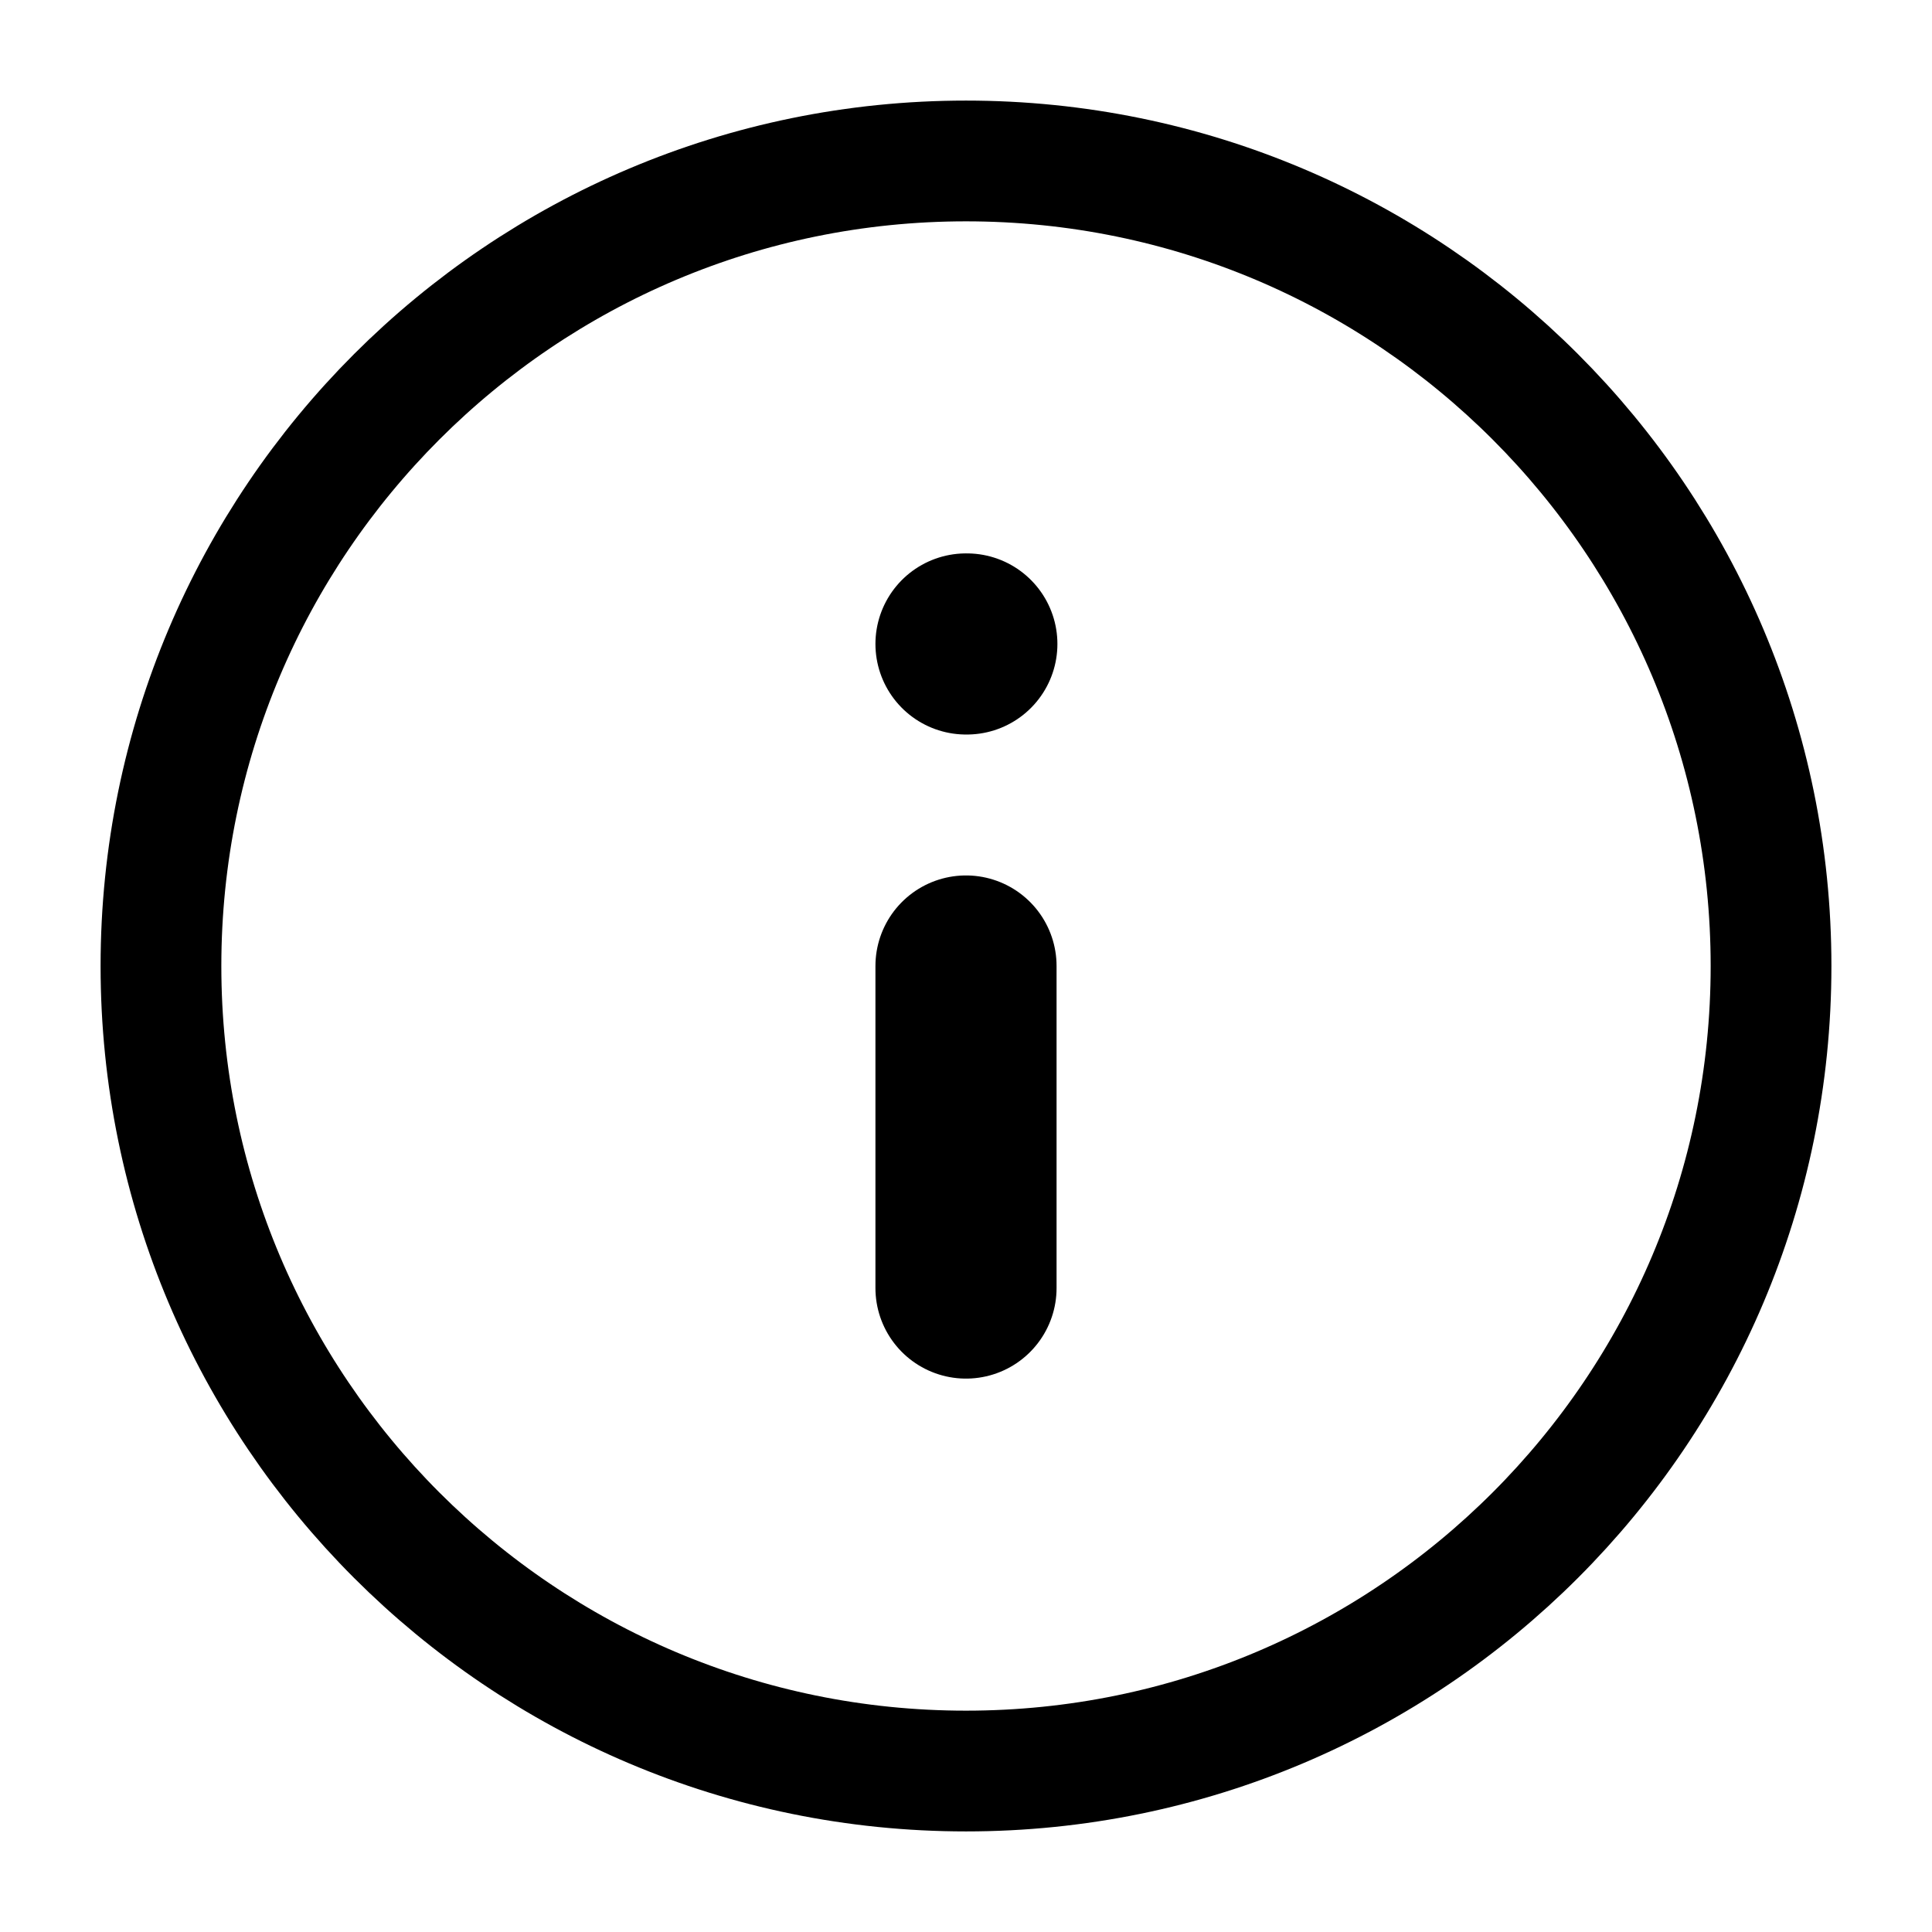
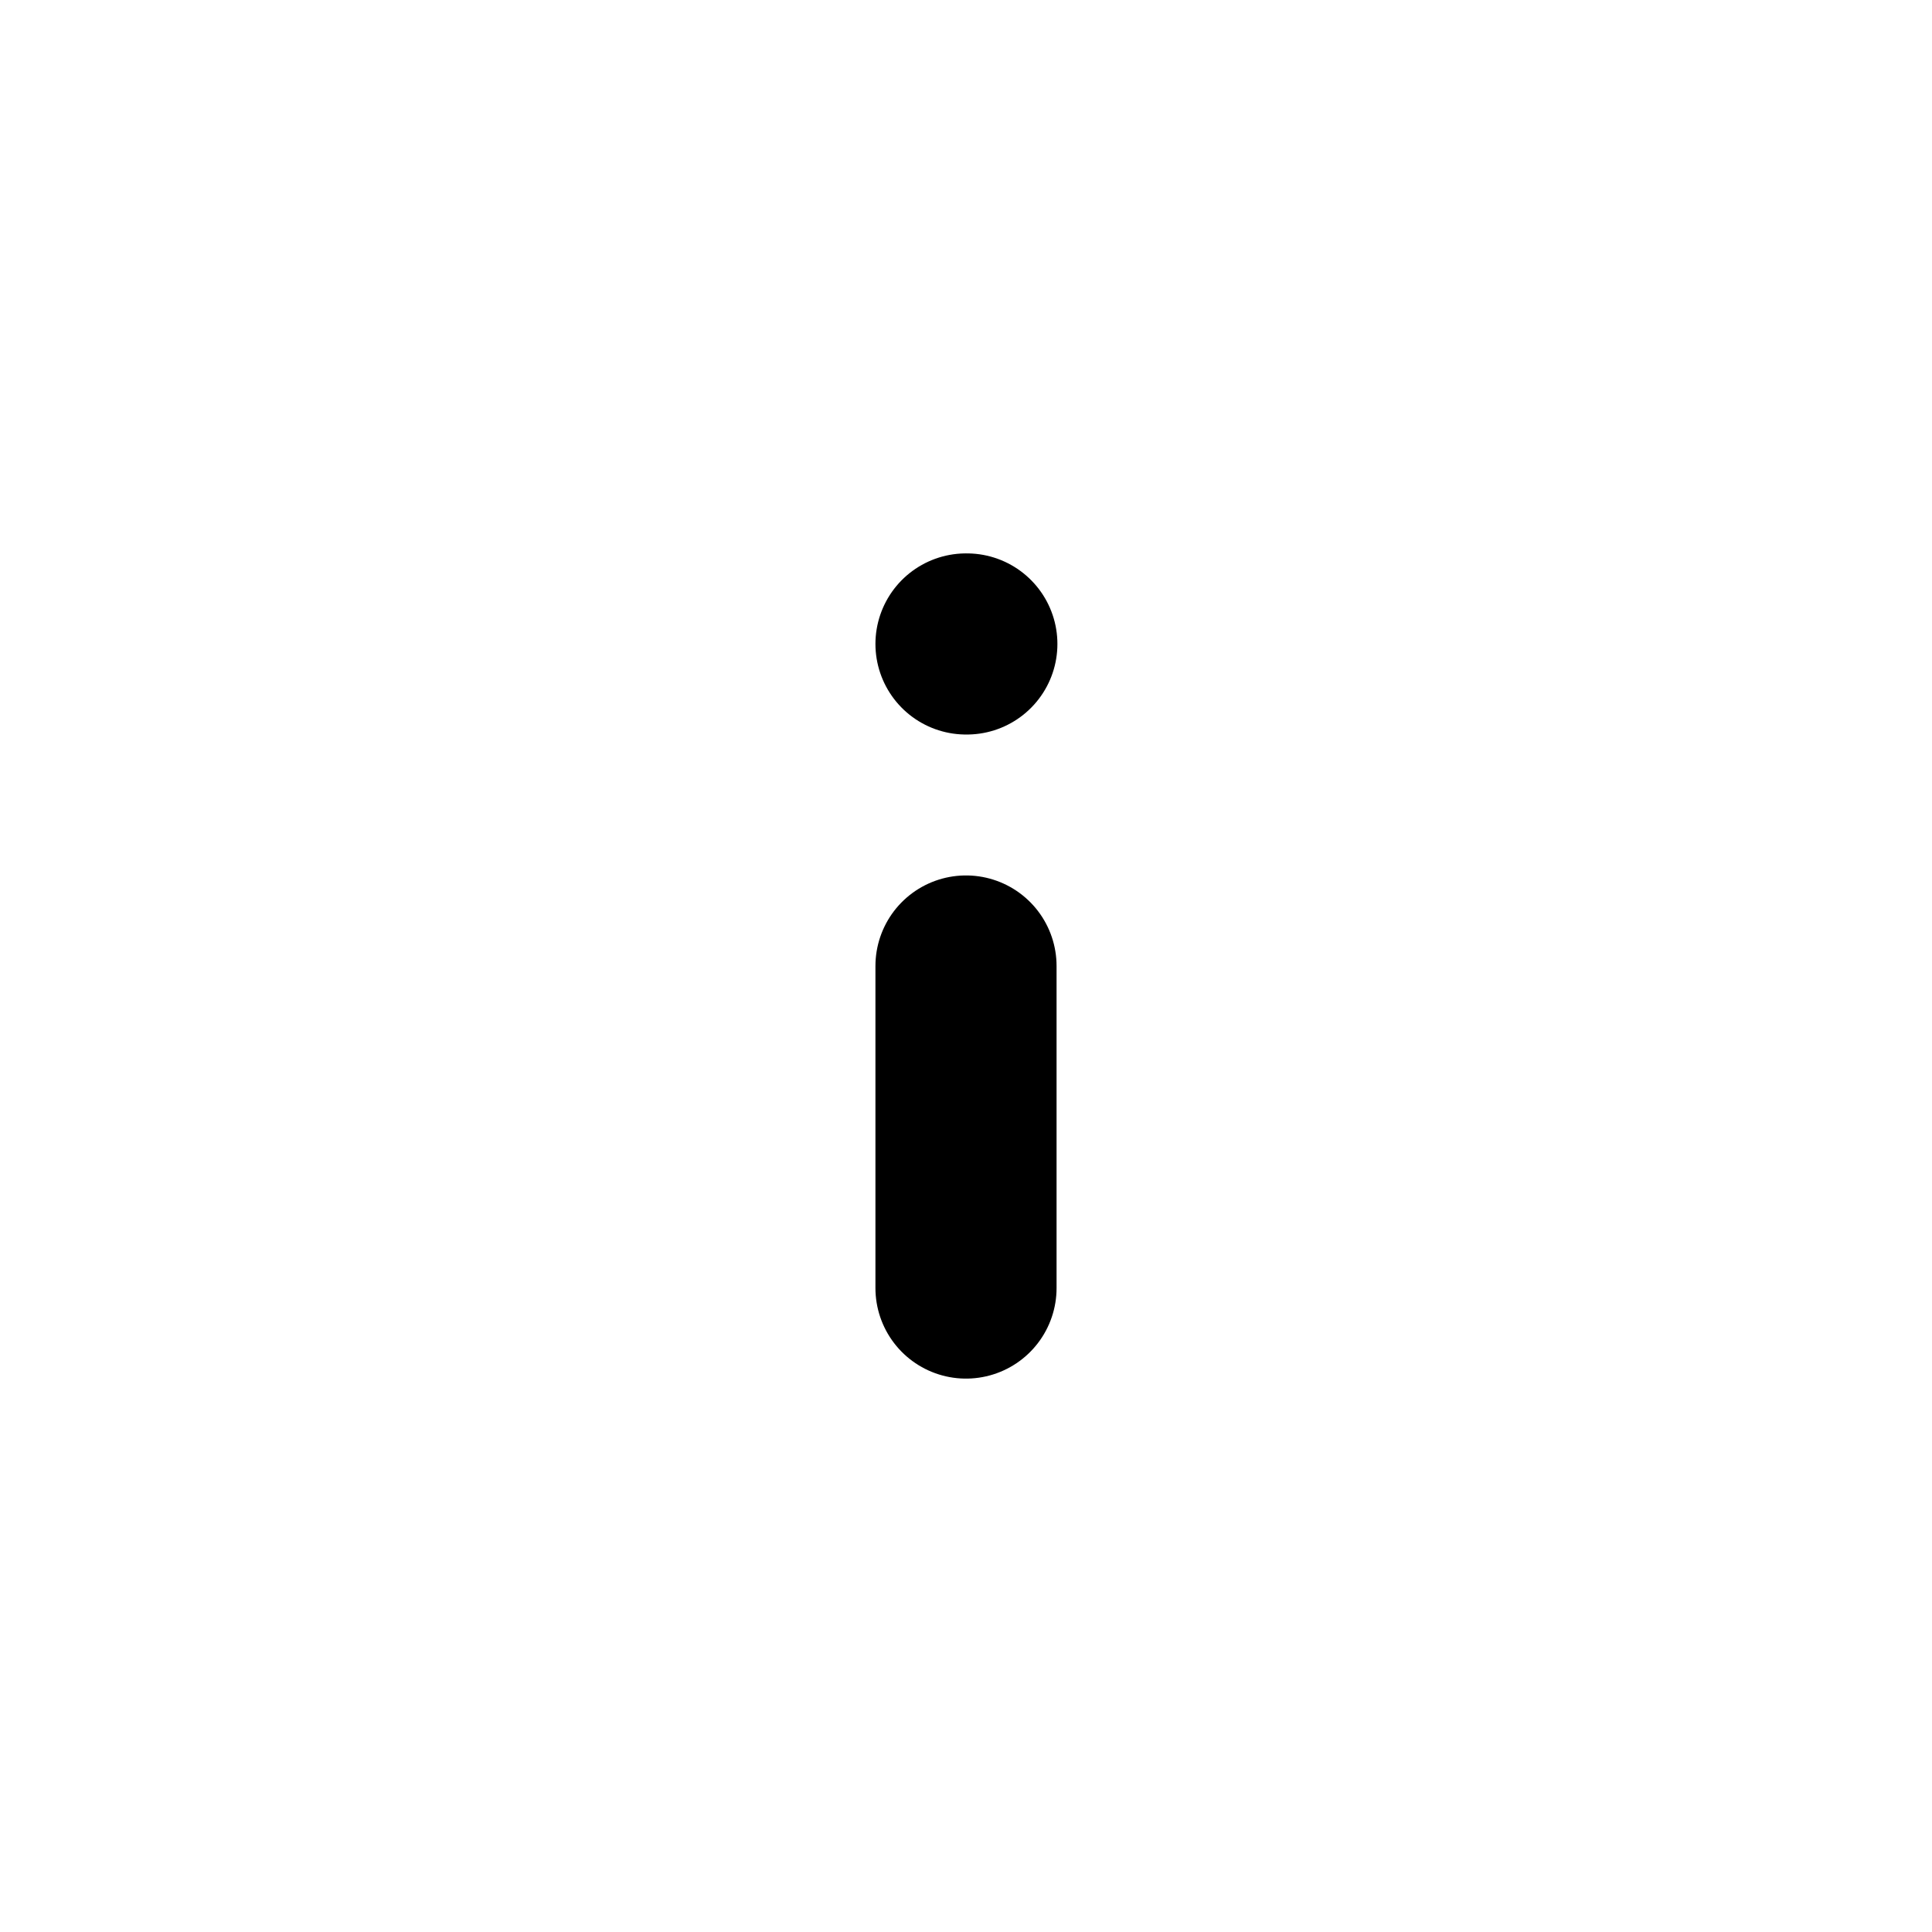
<svg xmlns="http://www.w3.org/2000/svg" width="16" height="16" viewBox="0 0 16 16" fill="none">
  <g clip-path="url(#clip0_430_129)">
-     <path d="M8 14.667C11.682 14.667 14.667 11.682 14.667 8C14.667 4.318 11.682 1.333 8 1.333C4.318 1.333 1.333 4.318 1.333 8C1.333 11.682 4.318 14.667 8 14.667Z" stroke="black" stroke-linecap="round" stroke-linejoin="round" />
    <path d="M8 10.667V8" stroke="black" stroke-width="1.5" stroke-linecap="round" stroke-linejoin="round" />
    <path d="M8 5.333H8.007" stroke="black" stroke-width="1.5" stroke-linecap="round" stroke-linejoin="round" />
  </g>
  <defs>
    <clipPath id="clip0_430_129">
      <rect width="16" height="16" fill="white" />
    </clipPath>
  </defs>
</svg>